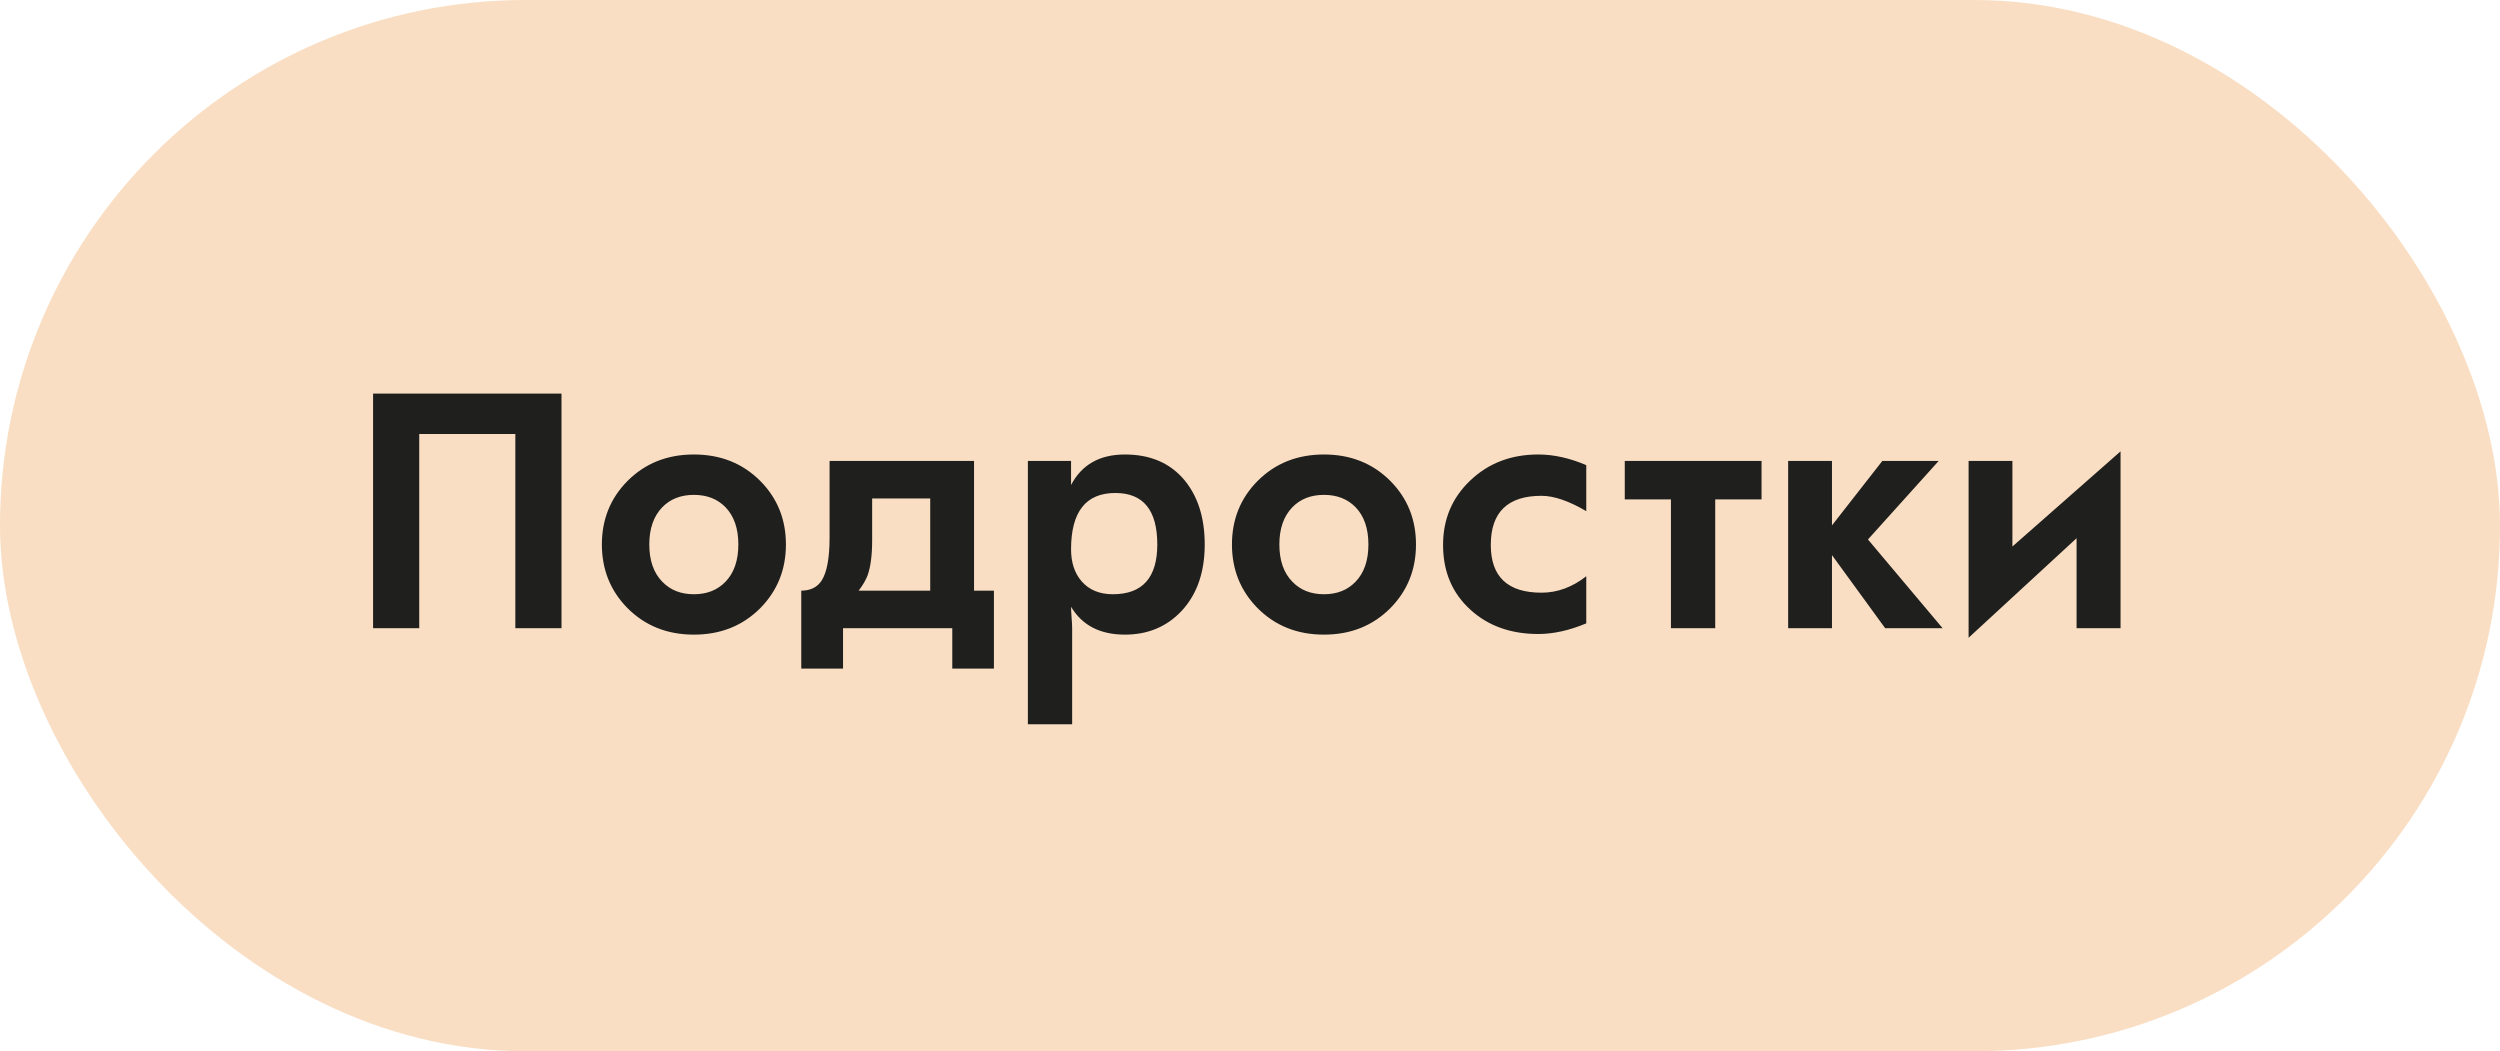
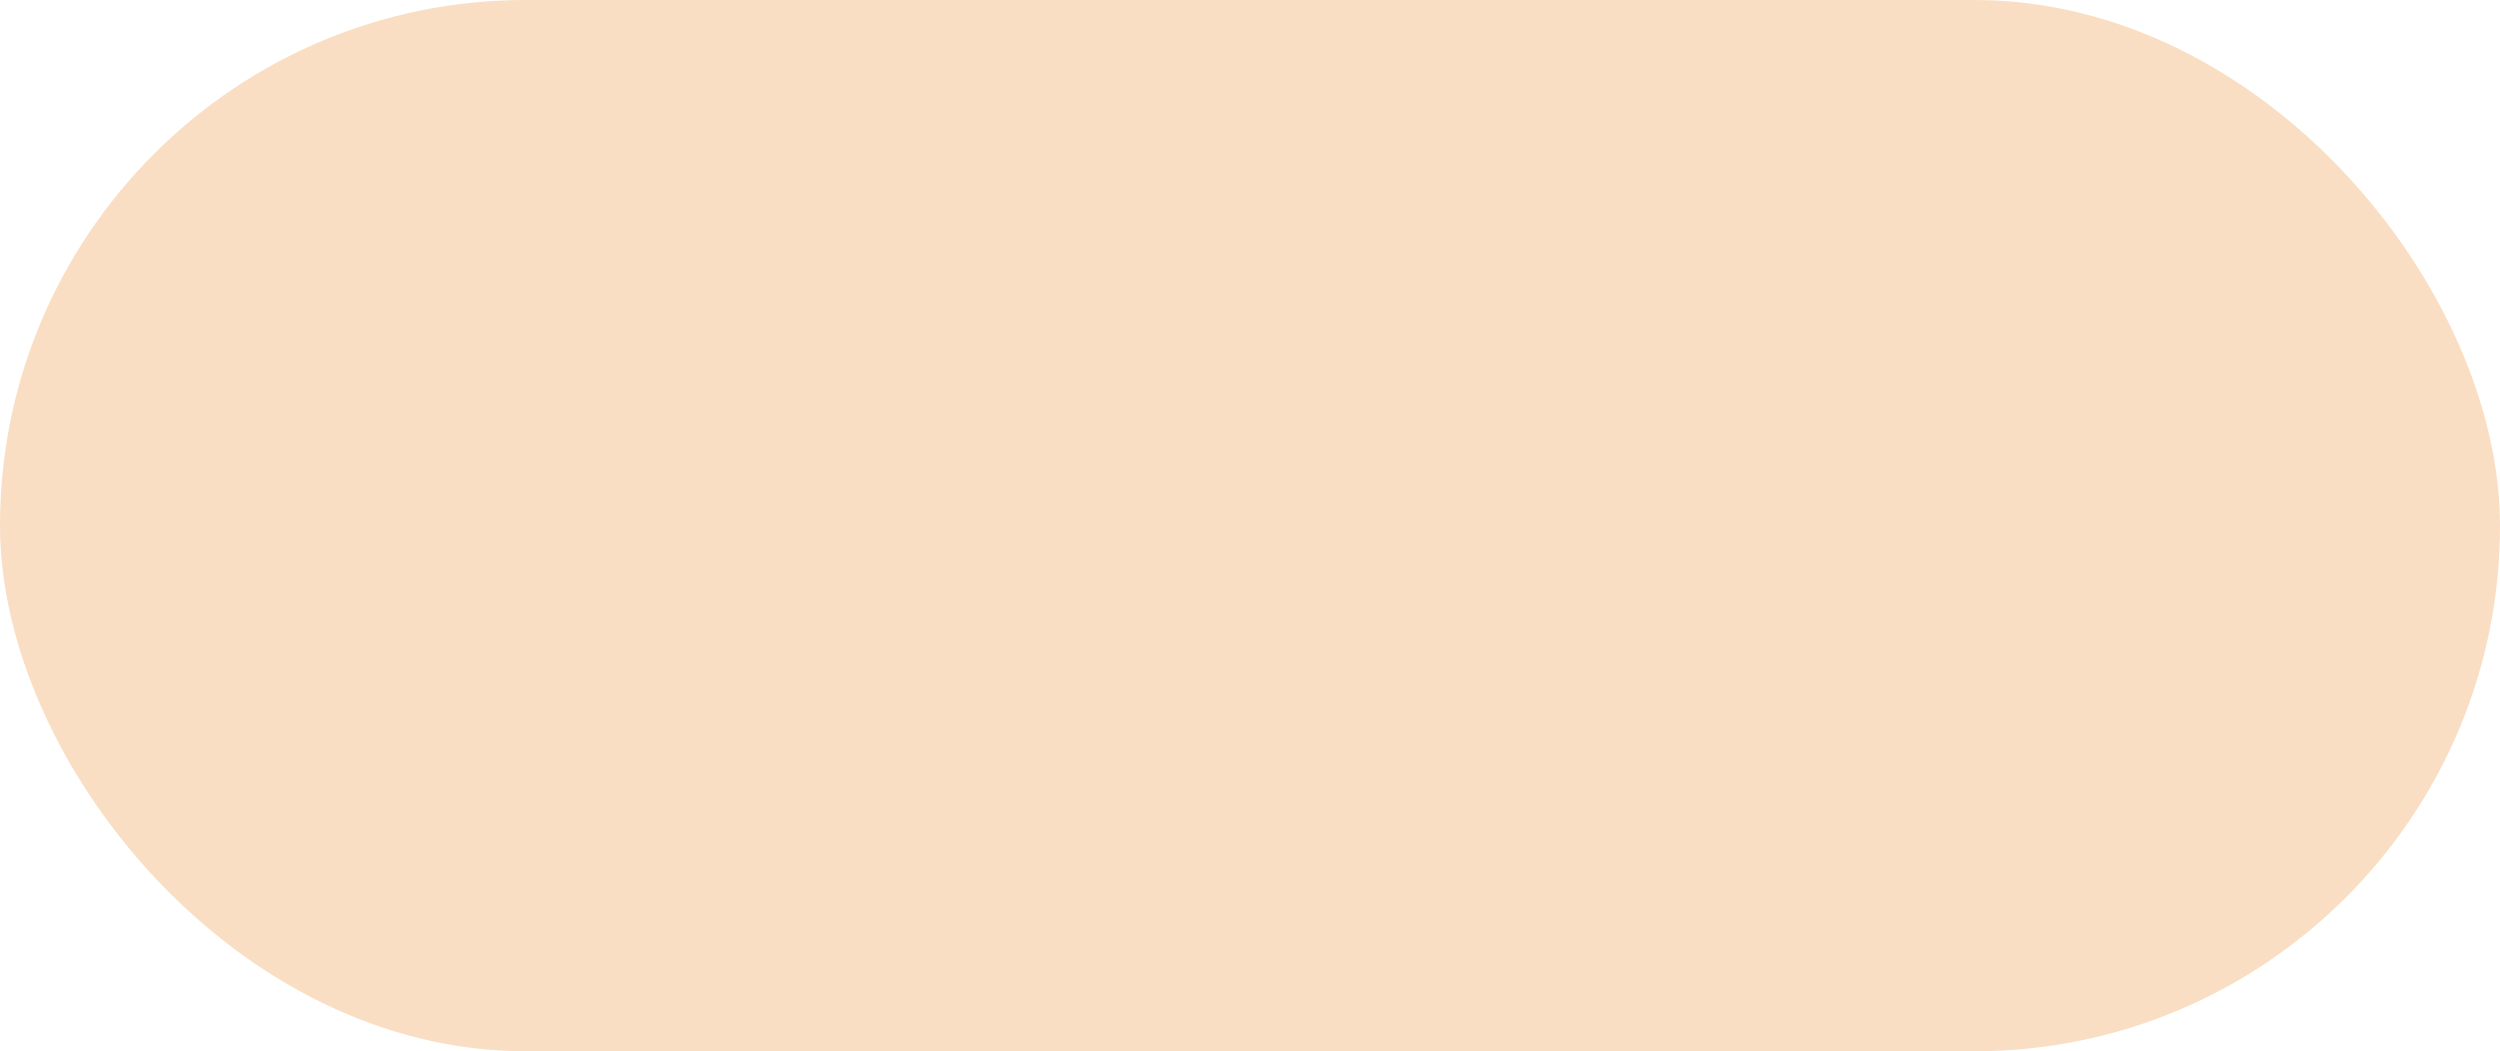
<svg xmlns="http://www.w3.org/2000/svg" width="195" height="82" viewBox="0 0 195 82" fill="none">
  <rect width="195" height="82" rx="41" fill="#F9DEC3" />
-   <path d="M43.797 49H40.196V33.851H32.701V49H29.1V30.702H43.797V49ZM61.302 42.469C61.302 44.422 60.639 46.074 59.312 47.425C57.937 48.809 56.207 49.501 54.124 49.501C52.041 49.501 50.311 48.809 48.936 47.425C47.609 46.074 46.946 44.422 46.946 42.469C46.946 40.516 47.609 38.868 48.936 37.525C50.311 36.142 52.041 35.45 54.124 35.45C56.207 35.45 57.937 36.142 59.312 37.525C60.639 38.868 61.302 40.516 61.302 42.469ZM57.591 42.469C57.591 41.224 57.257 40.256 56.59 39.564C55.963 38.921 55.141 38.6 54.124 38.6C53.107 38.6 52.285 38.921 51.658 39.564C50.983 40.264 50.645 41.232 50.645 42.469C50.645 43.714 50.983 44.683 51.658 45.374C52.285 46.026 53.107 46.351 54.124 46.351C55.141 46.351 55.963 46.026 56.59 45.374C57.257 44.683 57.591 43.714 57.591 42.469ZM77.525 52.149H74.278V49H65.757V52.149H62.498V46.07C63.214 46.07 63.743 45.81 64.085 45.289C64.5 44.646 64.707 43.523 64.707 41.92V35.951H75.975V46.07H77.525V52.149ZM72.557 46.07V38.88H68.028V42.152C68.028 43.299 67.91 44.207 67.674 44.874C67.544 45.224 67.312 45.623 66.978 46.07H72.557ZM93.968 42.469C93.968 44.634 93.366 46.363 92.161 47.657C91.005 48.886 89.533 49.501 87.742 49.501C85.805 49.501 84.406 48.776 83.543 47.328C83.543 47.498 83.555 47.763 83.58 48.121C83.612 48.471 83.628 48.764 83.628 49V56.495H80.174V35.951H83.543V37.831C84.373 36.244 85.773 35.45 87.742 35.45C89.752 35.45 91.315 36.134 92.43 37.501C93.455 38.77 93.968 40.427 93.968 42.469ZM90.269 42.469C90.269 39.792 89.178 38.453 86.998 38.453C84.695 38.453 83.543 39.918 83.543 42.848C83.543 43.881 83.82 44.715 84.373 45.35C84.959 46.017 85.769 46.351 86.802 46.351C89.113 46.351 90.269 45.057 90.269 42.469ZM110.447 42.469C110.447 44.422 109.784 46.074 108.458 47.425C107.082 48.809 105.353 49.501 103.27 49.501C101.186 49.501 99.457 48.809 98.082 47.425C96.755 46.074 96.092 44.422 96.092 42.469C96.092 40.516 96.755 38.868 98.082 37.525C99.457 36.142 101.186 35.45 103.27 35.45C105.353 35.45 107.082 36.142 108.458 37.525C109.784 38.868 110.447 40.516 110.447 42.469ZM106.736 42.469C106.736 41.224 106.403 40.256 105.735 39.564C105.109 38.921 104.287 38.6 103.27 38.6C102.252 38.6 101.43 38.921 100.804 39.564C100.128 40.264 99.79 41.232 99.79 42.469C99.79 43.714 100.128 44.683 100.804 45.374C101.43 46.026 102.252 46.351 103.27 46.351C104.287 46.351 105.109 46.026 105.735 45.374C106.403 44.683 106.736 43.714 106.736 42.469ZM123.729 48.622C122.41 49.175 121.161 49.452 119.981 49.452C117.849 49.452 116.091 48.825 114.708 47.572C113.275 46.278 112.559 44.589 112.559 42.506C112.559 40.496 113.267 38.819 114.683 37.477C116.099 36.126 117.865 35.45 119.981 35.45C121.185 35.45 122.435 35.727 123.729 36.28V39.869C122.369 39.072 121.206 38.673 120.237 38.673C117.601 38.673 116.282 39.95 116.282 42.506C116.282 44.988 117.601 46.229 120.237 46.229C121.474 46.229 122.638 45.802 123.729 44.947V48.622ZM137.4 38.954H133.787V49H130.333V38.954H126.731V35.951H137.4V38.954ZM151.524 49H147.044L142.894 43.299V49H139.476V35.951H142.894V40.98L146.824 35.951H151.219L145.701 42.079L151.524 49ZM165.403 49H161.973V41.981L153.55 49.745V35.951H156.968V42.628L165.403 35.206V49Z" fill="#1F1F1E" />
</svg>